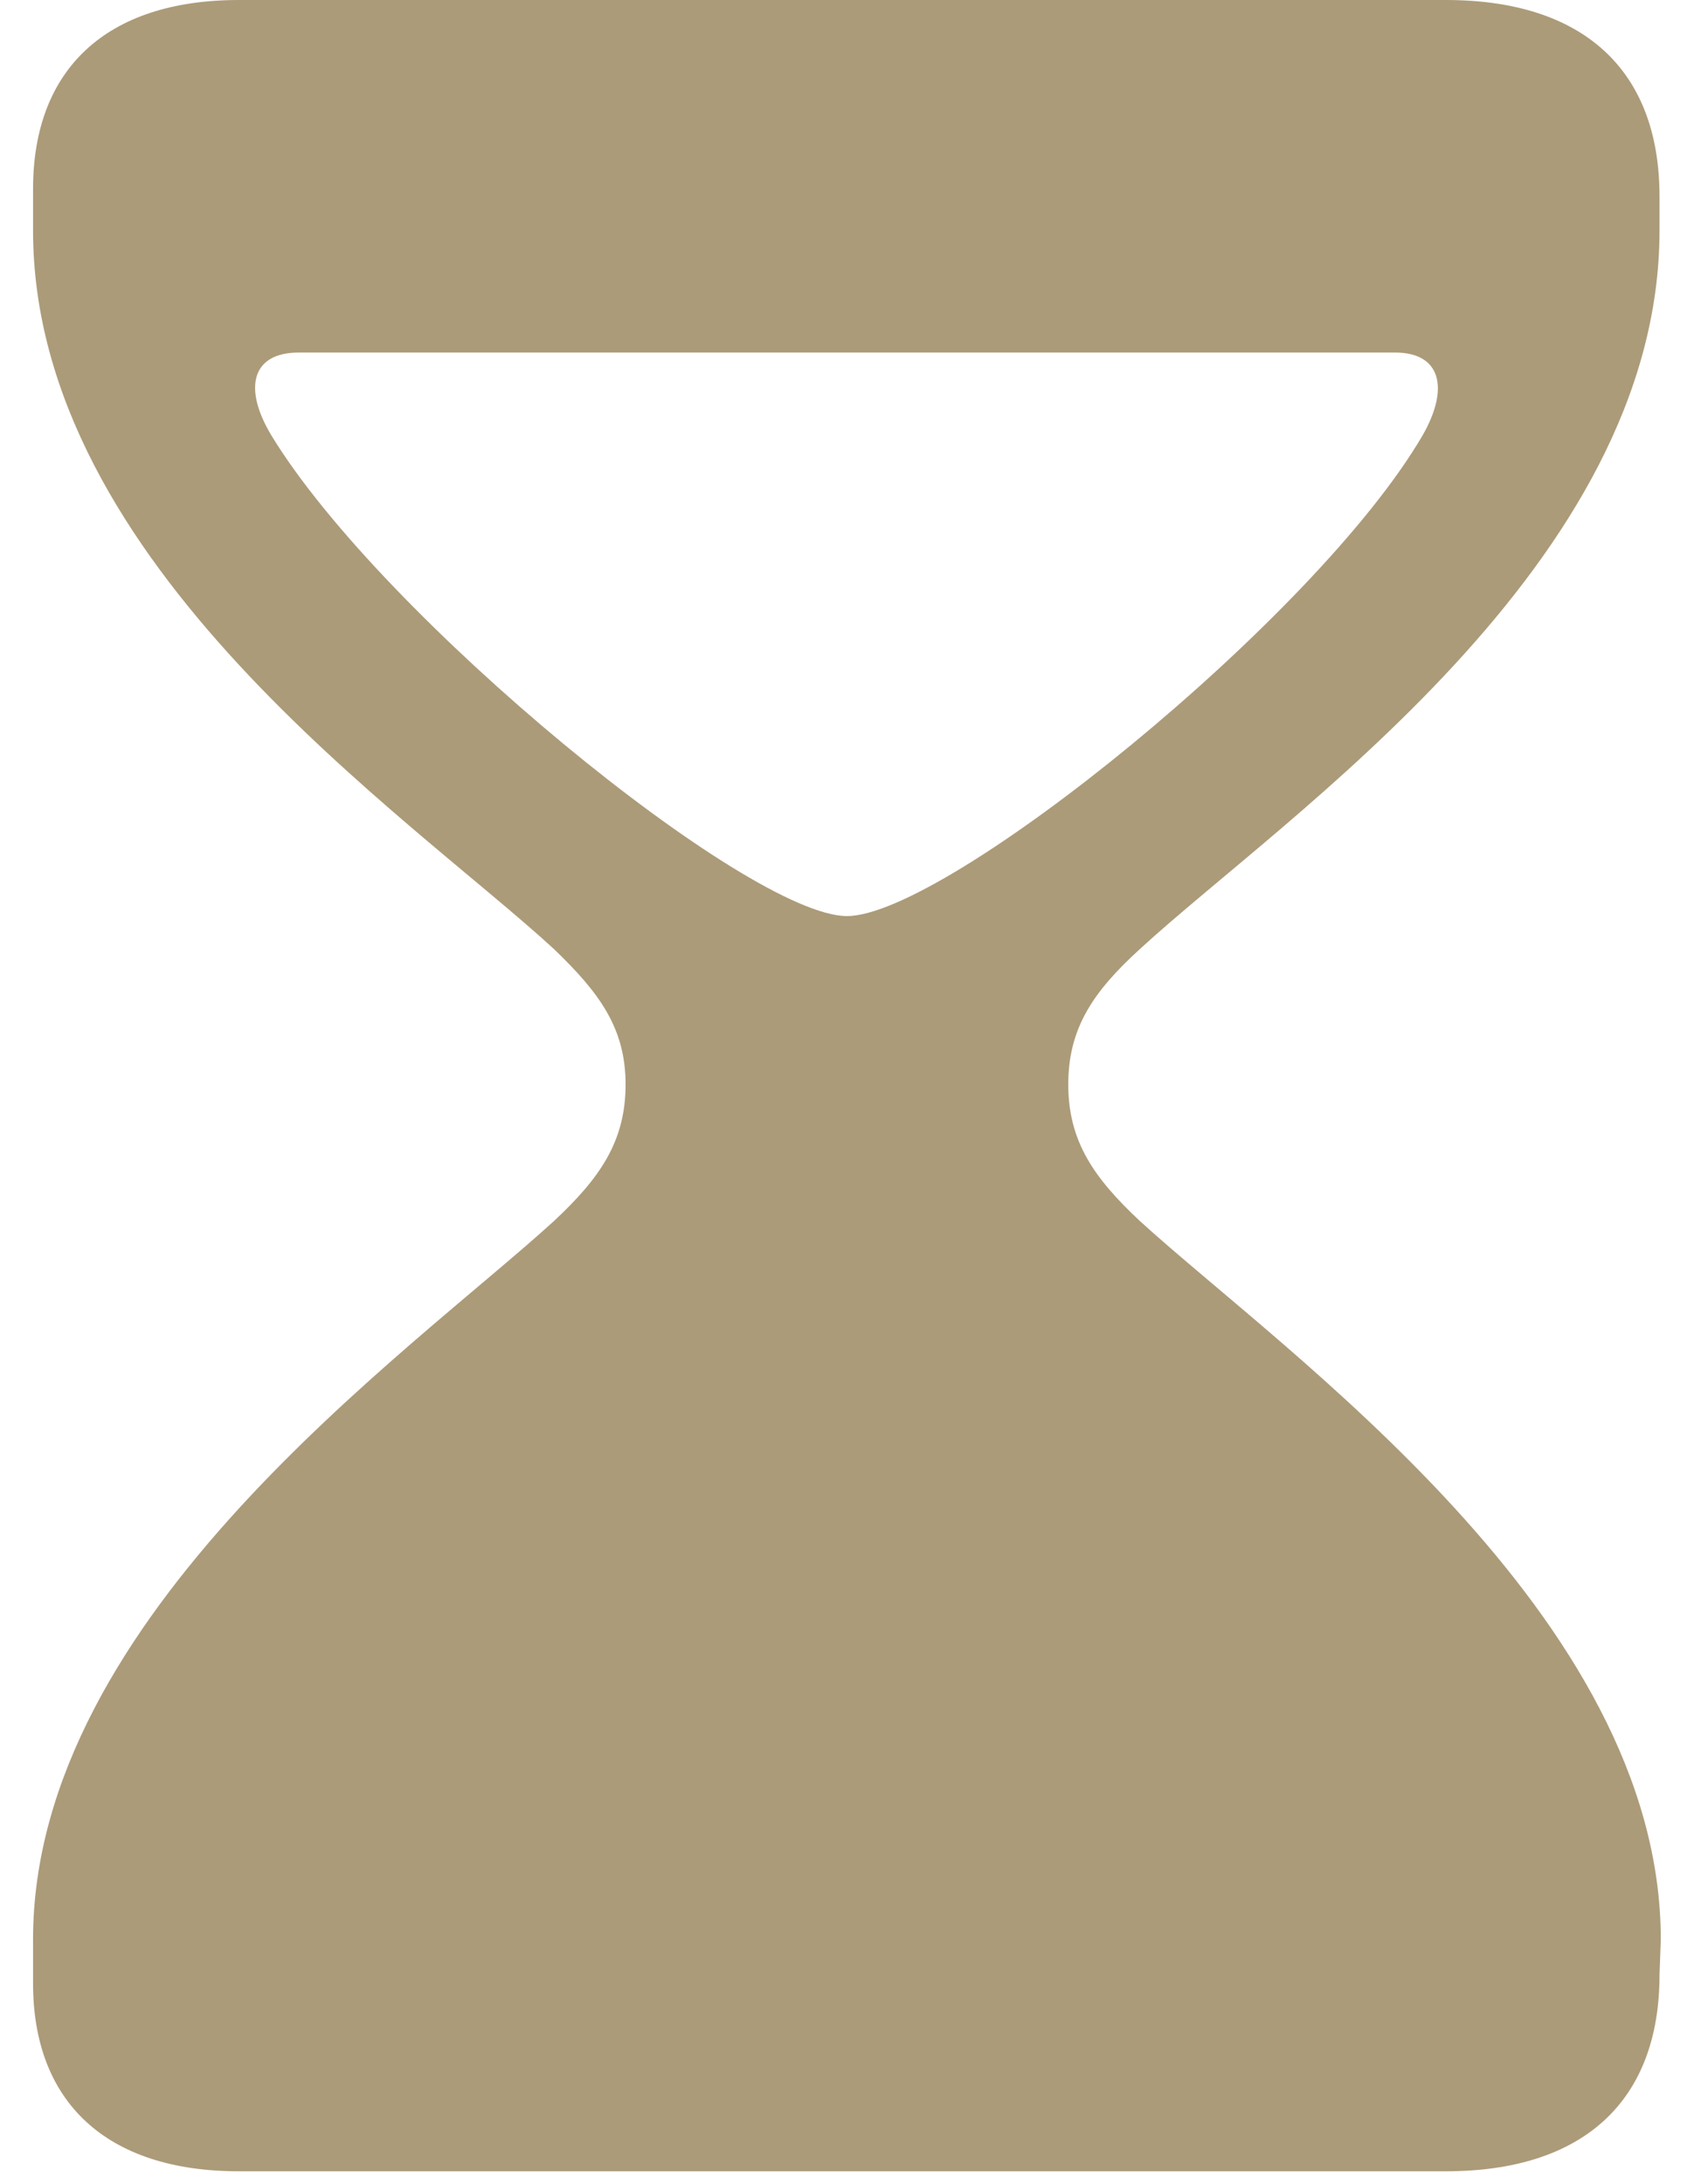
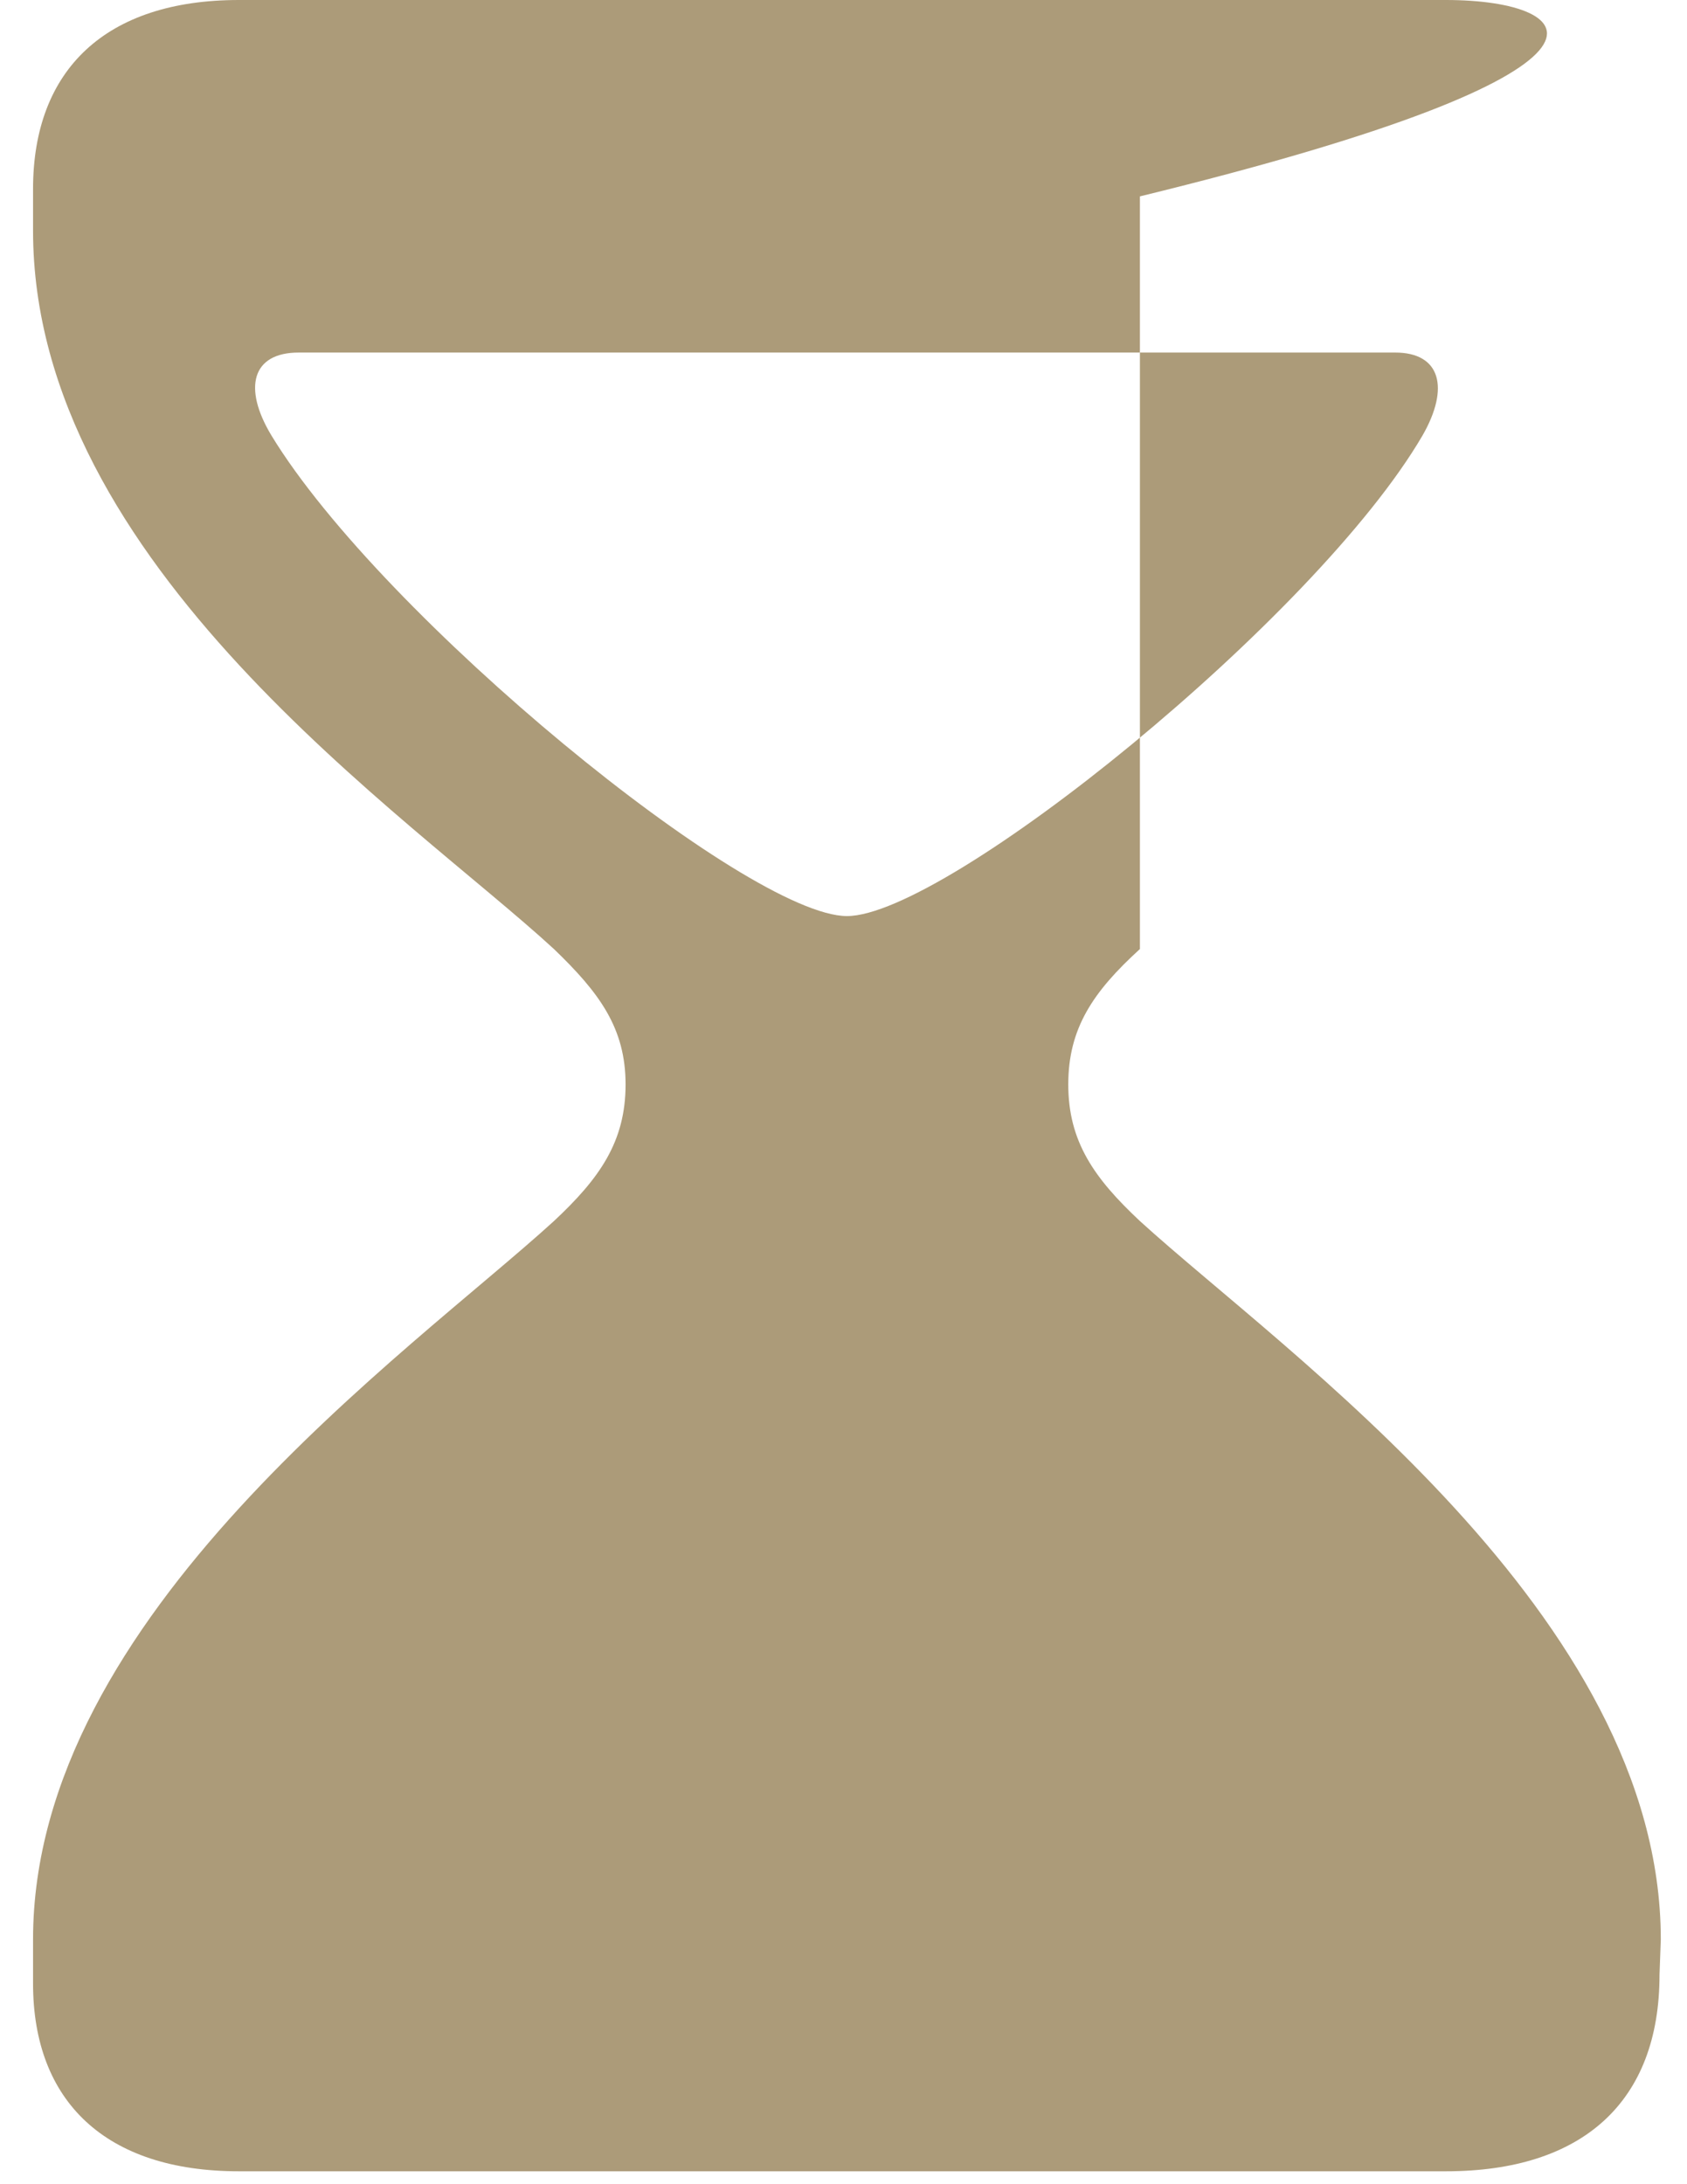
<svg xmlns="http://www.w3.org/2000/svg" width="17" height="22" viewBox="0 0 17 22" fill="none">
-   <path d="M2.407 21.87H14.571C15.949 21.87 16.723 21.169 16.723 19.892L16.736 19.535C16.736 16.267 12.944 13.626 11.487 12.299C11.028 11.869 10.765 11.5 10.765 10.923C10.765 10.357 11.015 9.989 11.487 9.559C12.944 8.22 16.723 5.689 16.723 2.322V1.978C16.723 0.7 15.949 0 14.571 0H2.407C1.068 0 0.333 0.7 0.333 1.904V2.322C0.333 5.689 4.126 8.22 5.582 9.559C6.042 10.001 6.304 10.357 6.304 10.923C6.304 11.5 6.042 11.869 5.582 12.299C4.126 13.626 0.333 16.267 0.333 19.535V19.978C0.333 21.169 1.068 21.87 2.407 21.87ZM3.01 3.551H14.059C14.518 3.551 14.61 3.907 14.335 4.386C13.259 6.229 9.532 9.227 8.535 9.227C7.537 9.227 3.85 6.217 2.735 4.386C2.446 3.907 2.538 3.551 3.01 3.551Z" fill="#AC9B79" />
+   <path d="M2.407 21.87H14.571C15.949 21.87 16.723 21.169 16.723 19.892L16.736 19.535C16.736 16.267 12.944 13.626 11.487 12.299C11.028 11.869 10.765 11.5 10.765 10.923C10.765 10.357 11.015 9.989 11.487 9.559V1.978C16.723 0.7 15.949 0 14.571 0H2.407C1.068 0 0.333 0.7 0.333 1.904V2.322C0.333 5.689 4.126 8.22 5.582 9.559C6.042 10.001 6.304 10.357 6.304 10.923C6.304 11.5 6.042 11.869 5.582 12.299C4.126 13.626 0.333 16.267 0.333 19.535V19.978C0.333 21.169 1.068 21.87 2.407 21.87ZM3.01 3.551H14.059C14.518 3.551 14.61 3.907 14.335 4.386C13.259 6.229 9.532 9.227 8.535 9.227C7.537 9.227 3.85 6.217 2.735 4.386C2.446 3.907 2.538 3.551 3.01 3.551Z" fill="#AC9B79" />
</svg>